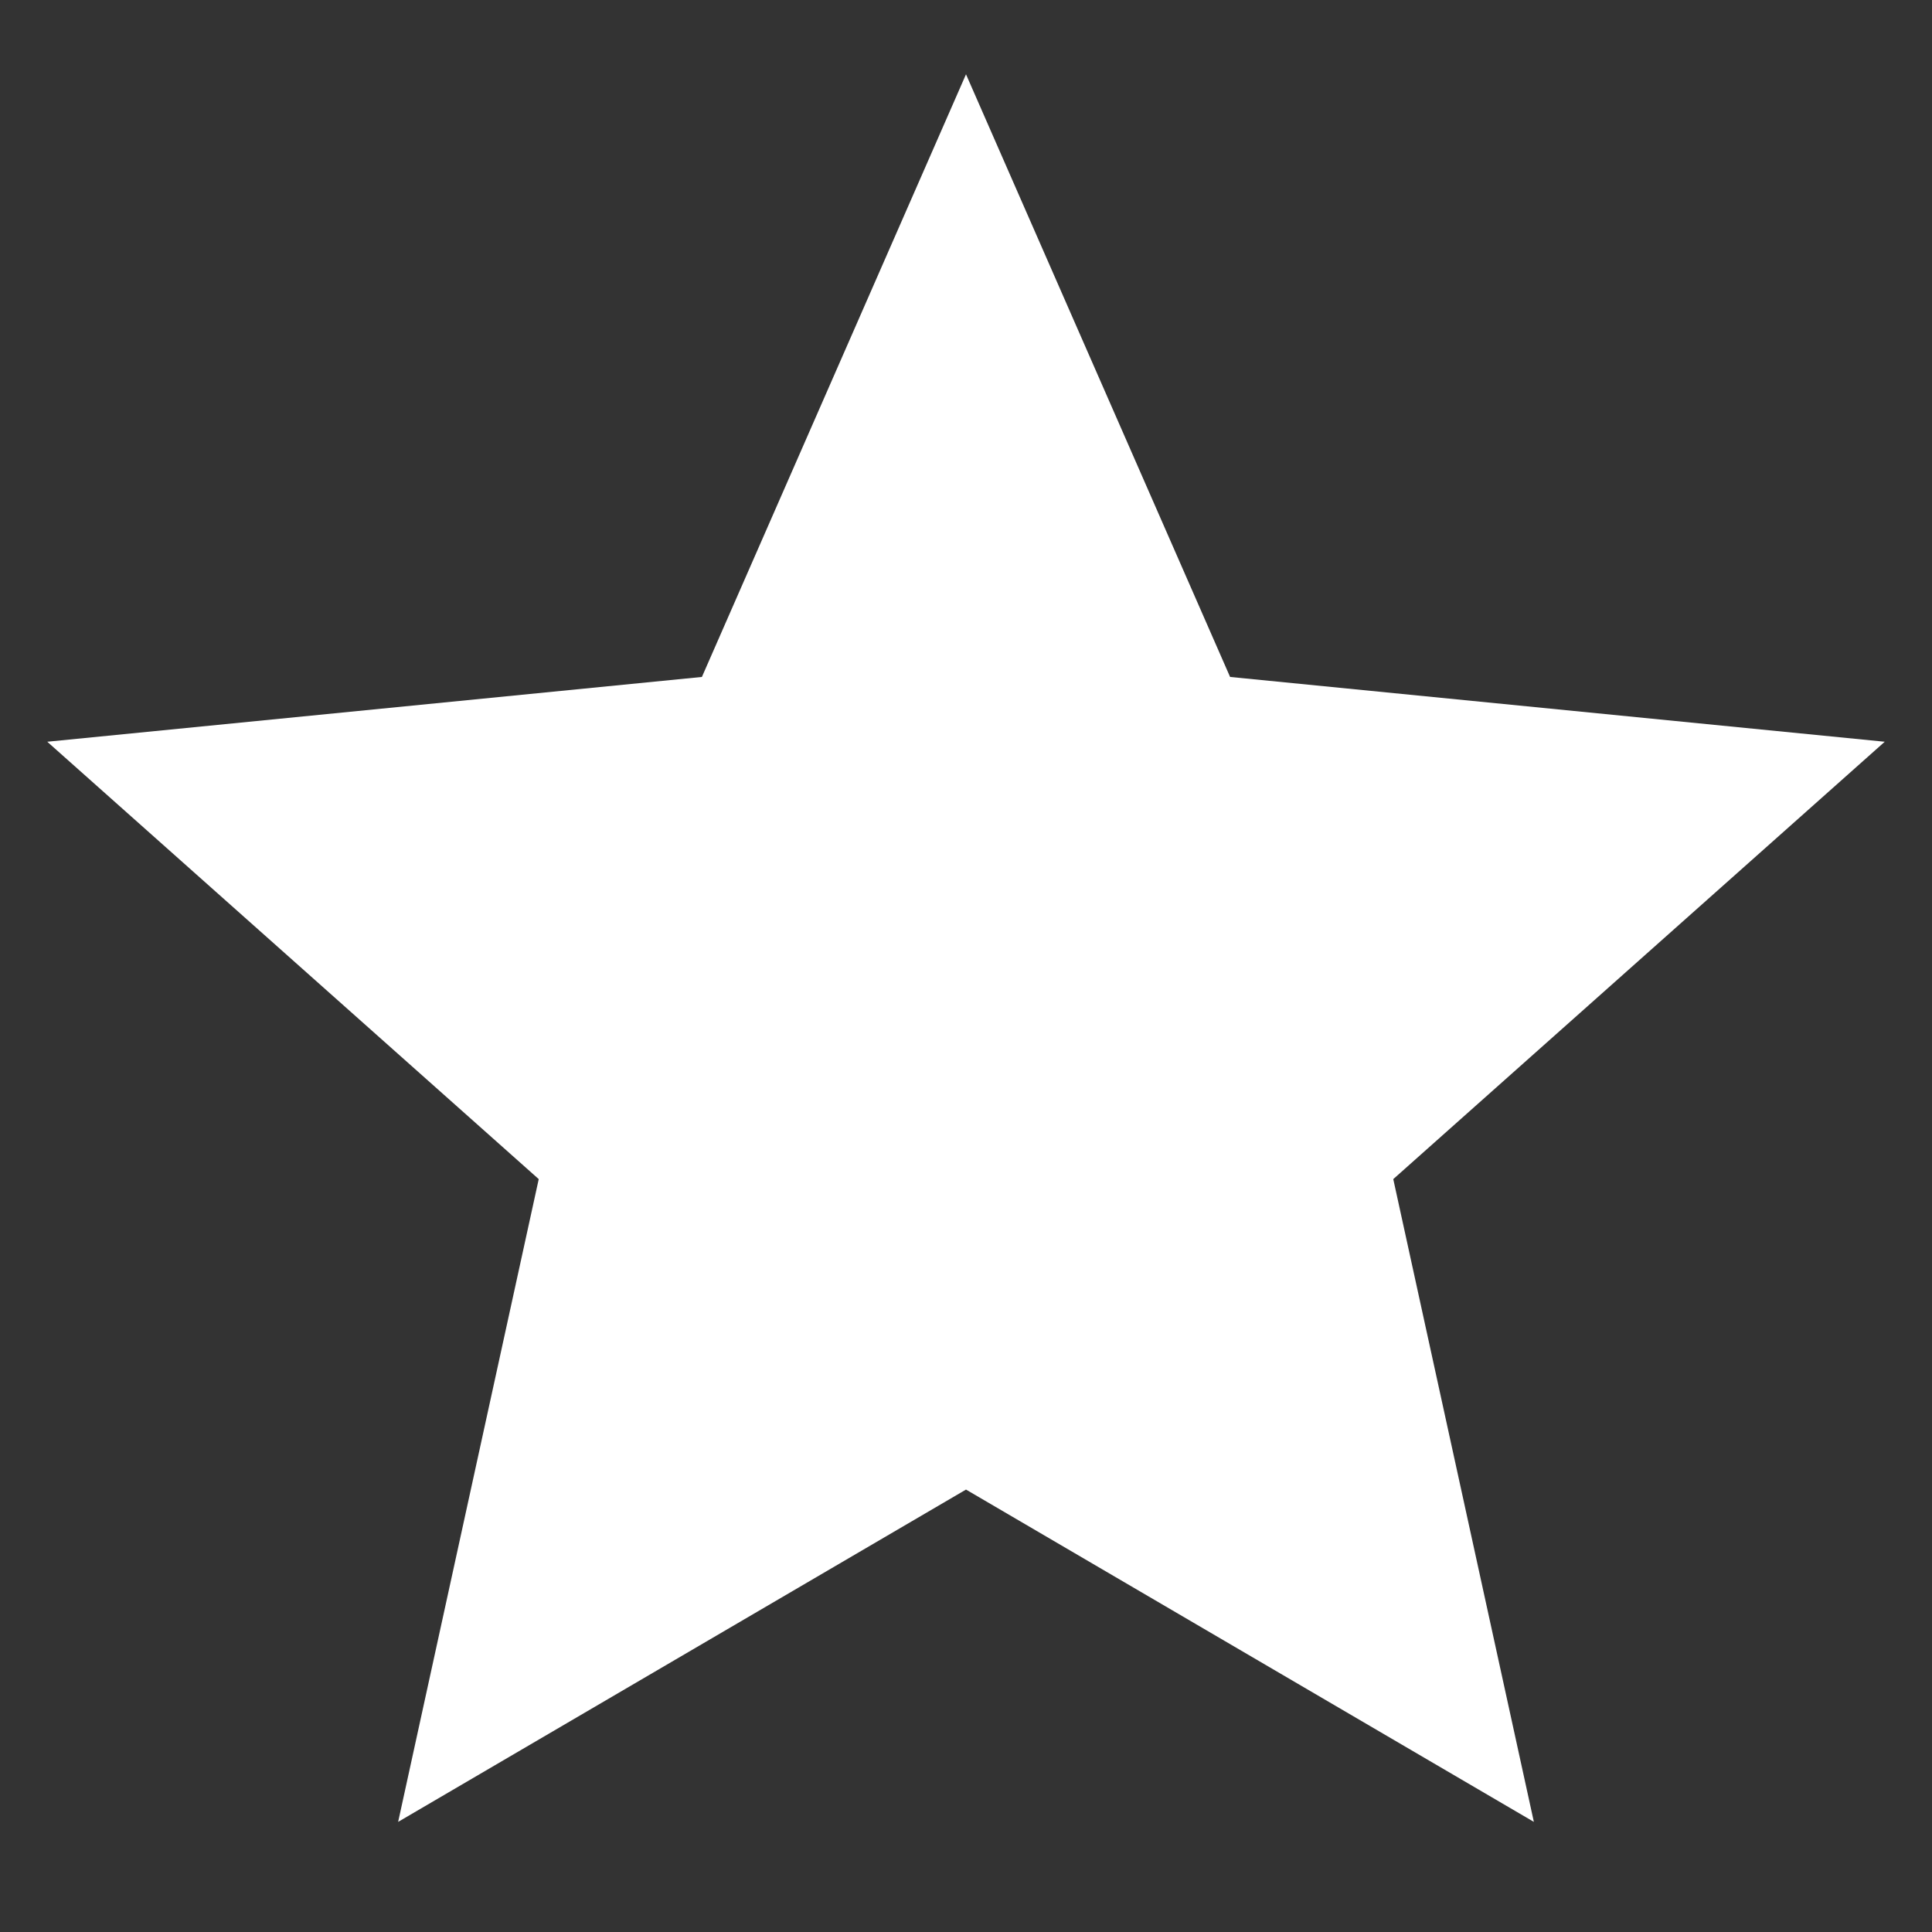
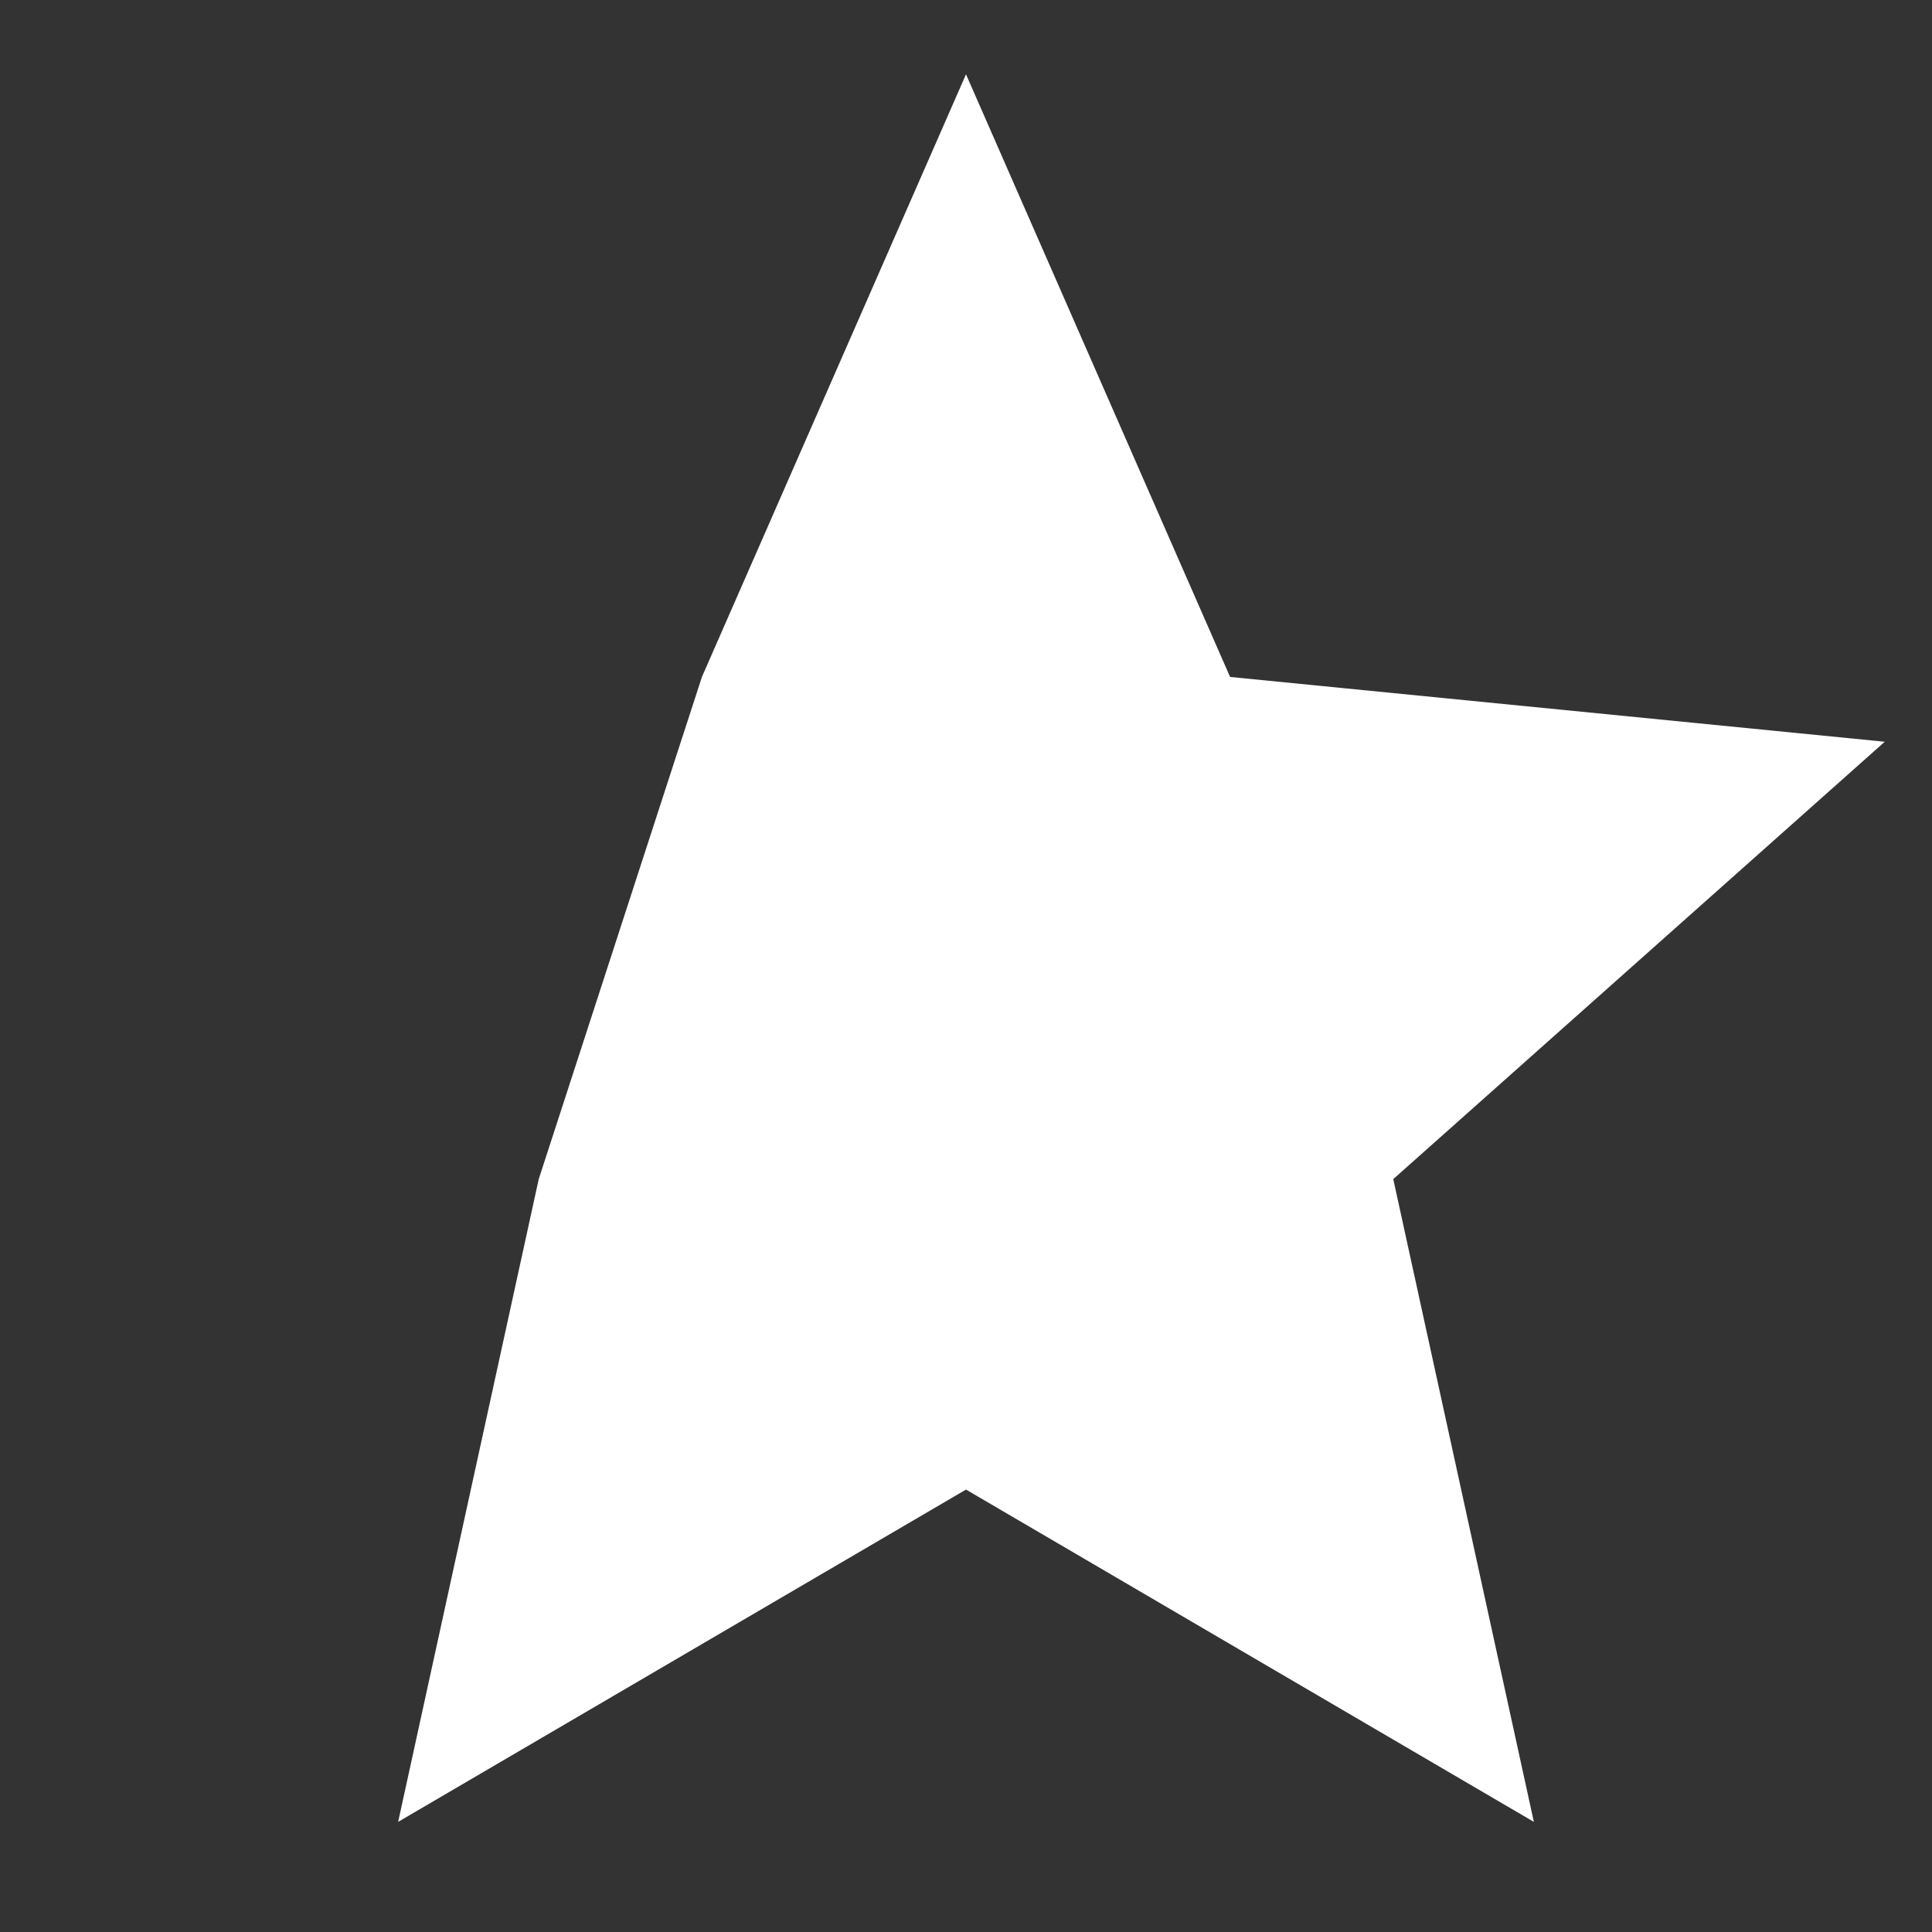
<svg xmlns="http://www.w3.org/2000/svg" width="13" height="13" viewBox="0 0 13 13" fill="none">
  <rect x="0" y="0" width="13" height="13" fill="#333333" stroke="none" />
-   <path d="M6.5 0.5L8.277 4.555L12.682 4.991L9.375 7.934L10.321 12.259L6.5 10.023L2.679 12.259L3.625 7.934L0.318 4.991L4.723 4.555L6.5 0.5Z" fill="white" />
+   <path d="M6.5 0.5L8.277 4.555L12.682 4.991L9.375 7.934L10.321 12.259L6.5 10.023L2.679 12.259L3.625 7.934L4.723 4.555L6.5 0.5Z" fill="white" />
</svg>